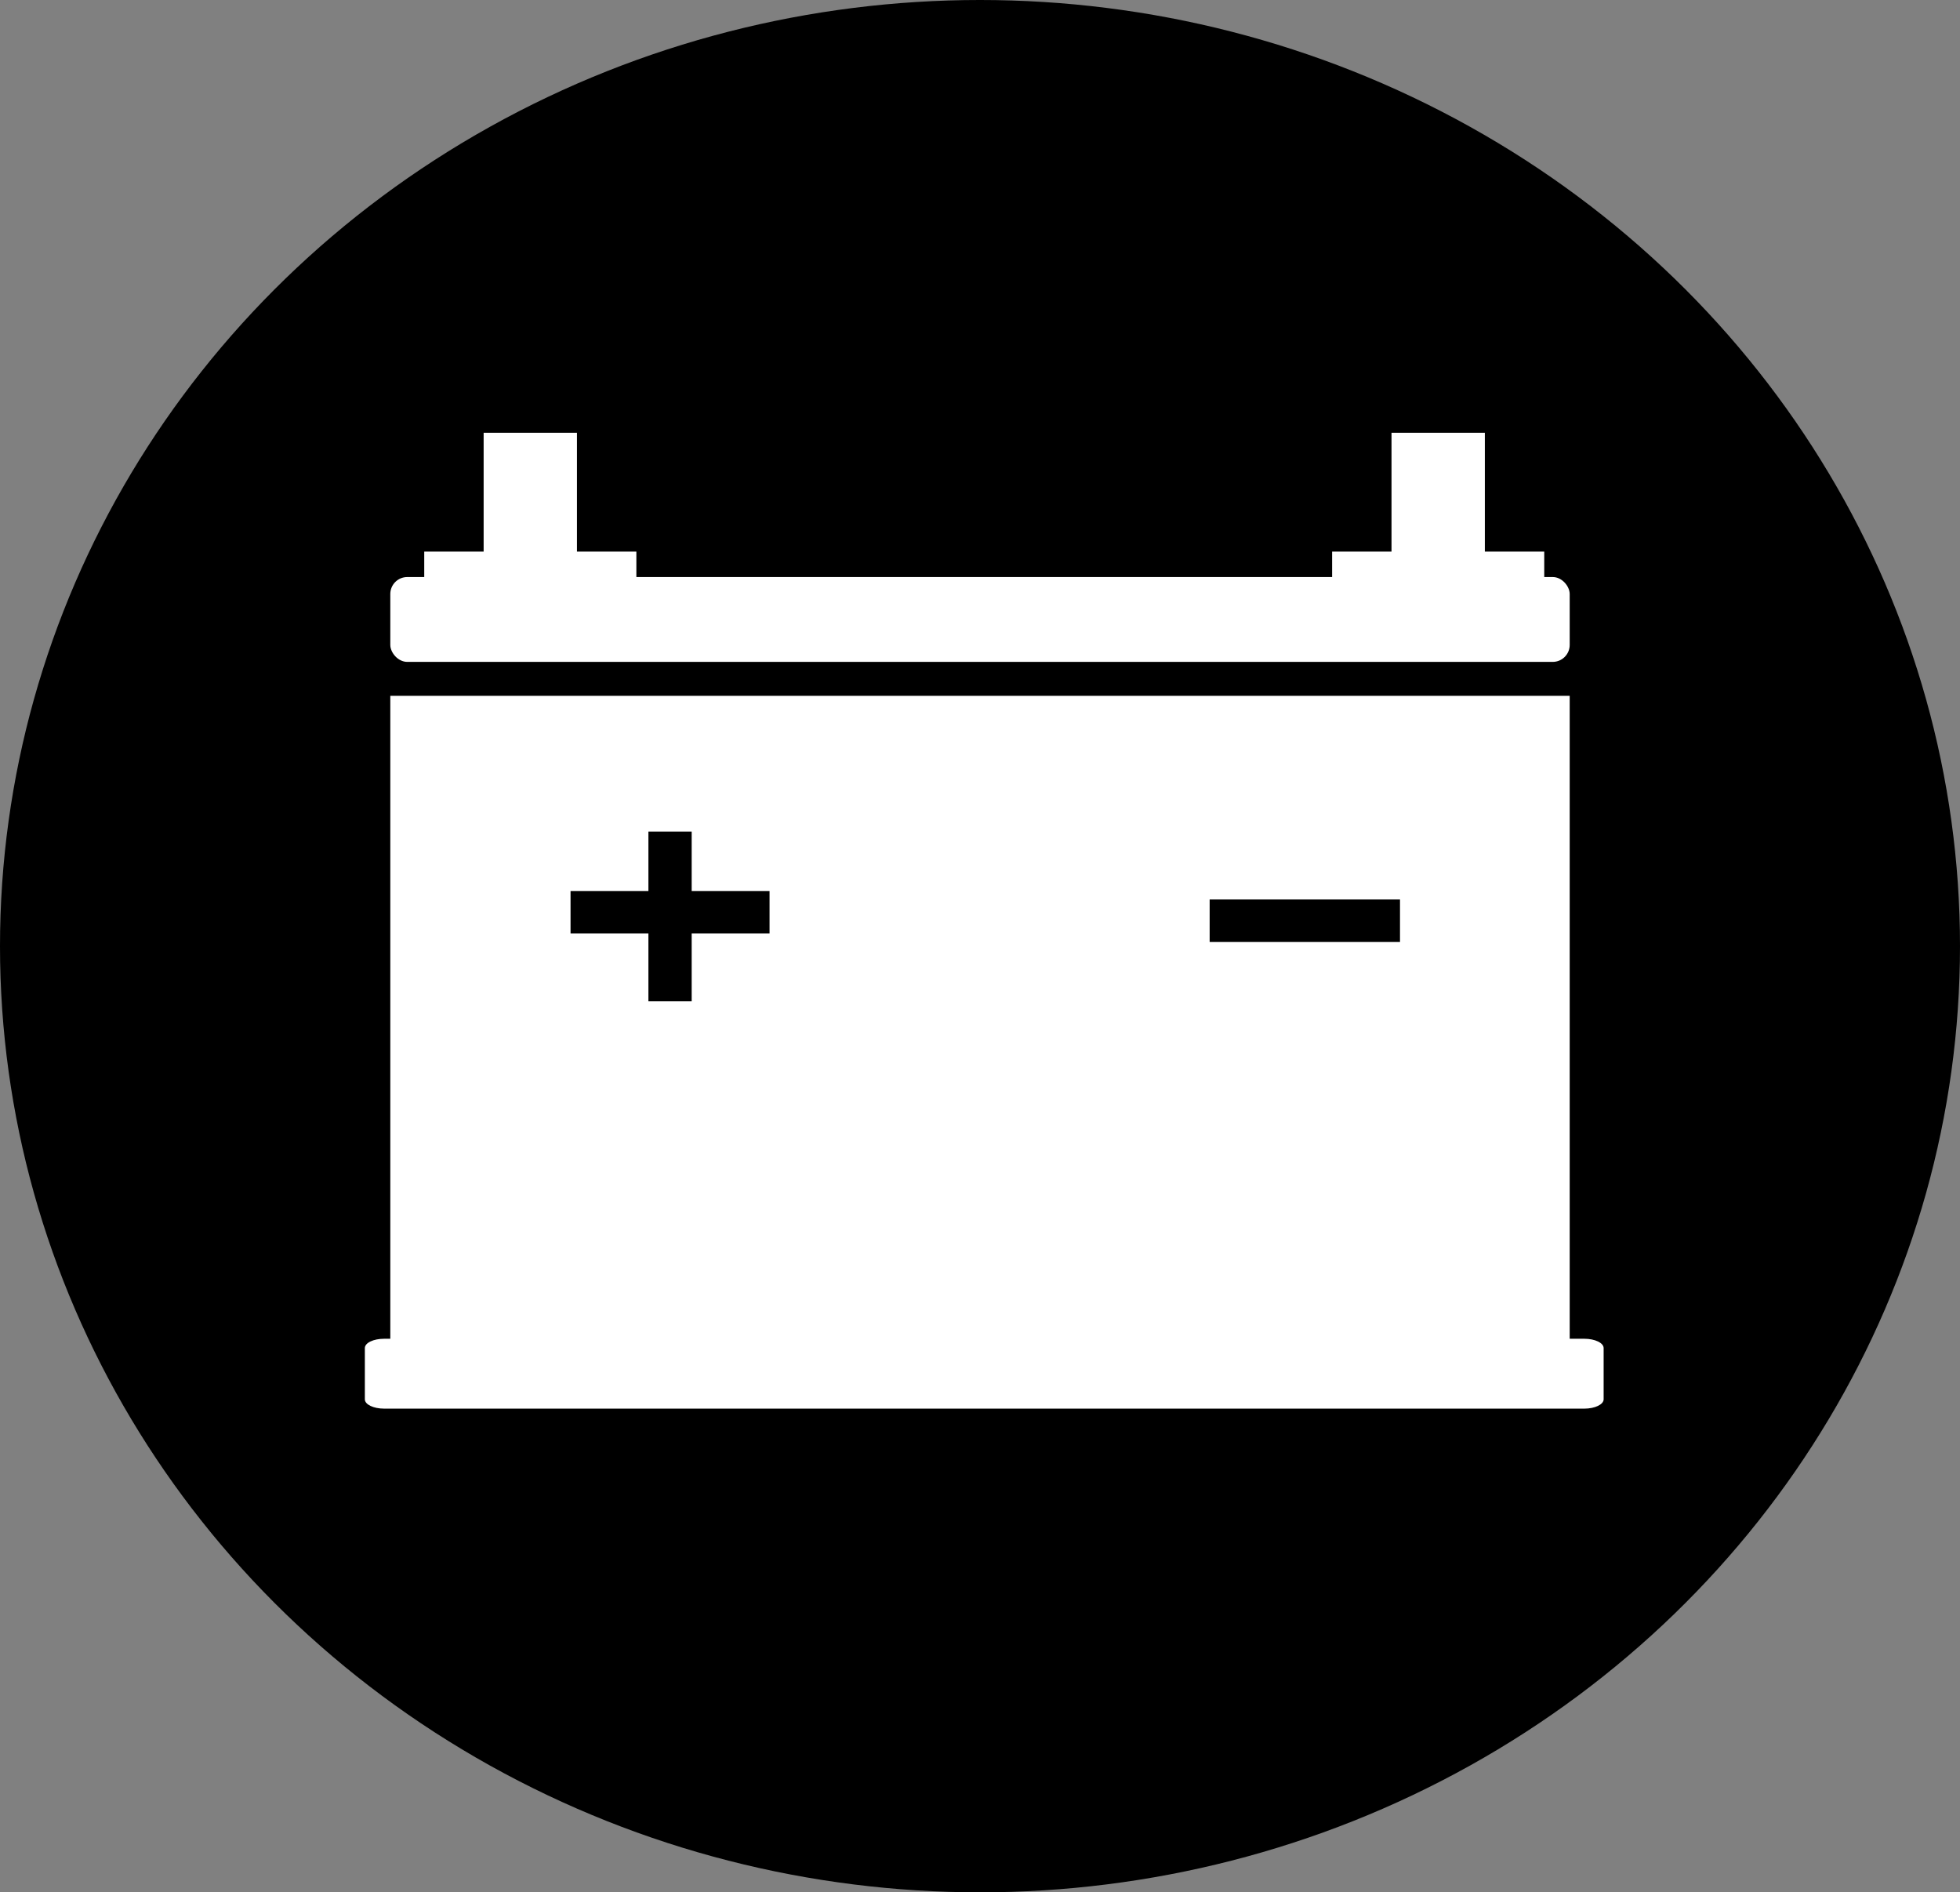
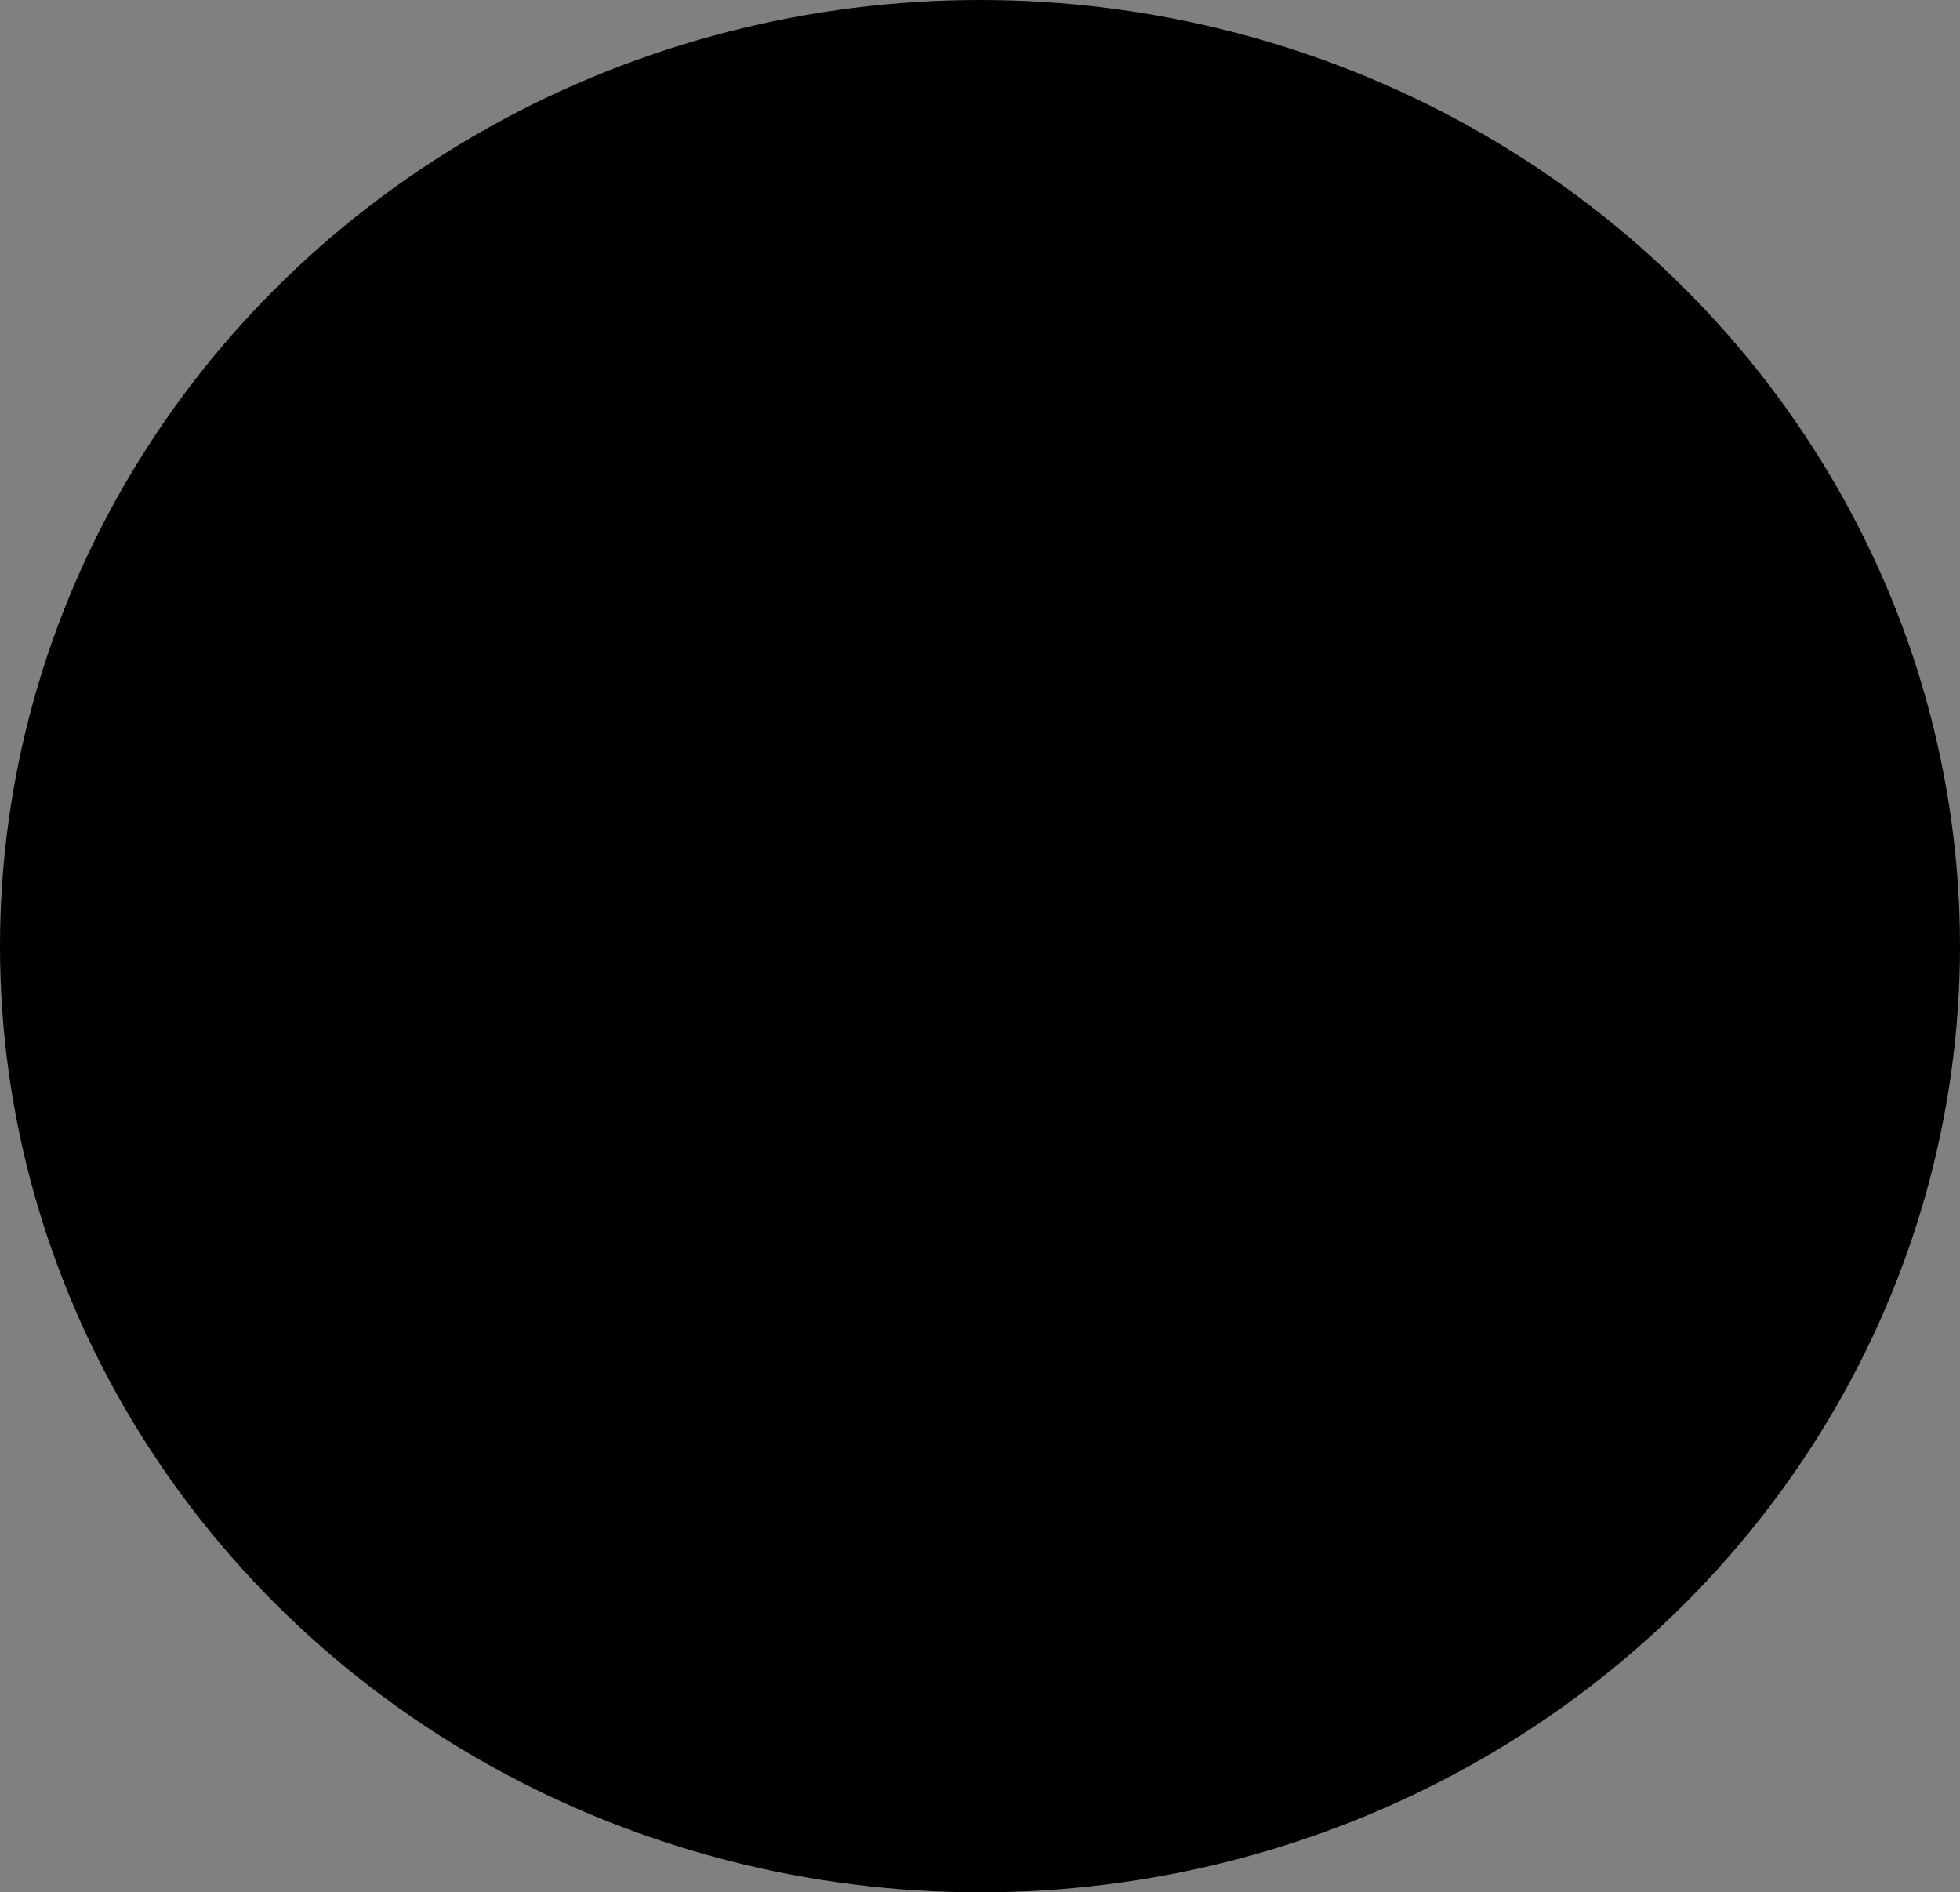
<svg xmlns="http://www.w3.org/2000/svg" width="231" height="223" viewBox="0 0 231 223" fill="none">
  <rect x="0" y="0" width="231" height="223" fill="#808080" stroke="none" />
  <ellipse cx="115.5" cy="111.5" rx="115.5" ry="111.5" fill="black" />
  <g clip-path="url(#clip0_1105_7246)">
    <rect x="46" y="68" width="139" height="10" rx="2" fill="white" />
-     <rect x="54" y="83" width="121" height="70" fill="white" />
-     <path d="M43 158.865V164.901C43 165.506 44.004 166 45.281 166H186.719C187.974 166 189 165.506 189 164.901V158.865C189 158.249 187.974 157.765 186.719 157.765H45.281C44.004 157.765 43 158.249 43 158.865Z" fill="white" />
-     <rect width="139" height="77.928" transform="matrix(-1 0 0 1 185 82)" fill="white" />
    <rect x="50" y="65" width="25" height="7" fill="white" />
    <rect x="157" y="65" width="25" height="7" fill="white" />
    <rect x="57" y="51" width="11" height="16" fill="white" />
    <rect x="164" y="51" width="11" height="16" fill="white" />
-     <rect x="142.566" y="111" width="5" height="22.434" transform="rotate(-90 142.566 111)" fill="black" />
    <rect x="76.42" y="98" width="5.099" height="20" fill="black" />
    <rect x="67.243" y="110" width="5" height="23.454" transform="rotate(-90 67.243 110)" fill="black" />
  </g>
  <defs>
    <clipPath id="clip0_1105_7246">
-       <rect width="146" height="115" fill="white" transform="matrix(-1 0 0 1 189 51)" />
-     </clipPath>
+       </clipPath>
  </defs>
</svg>